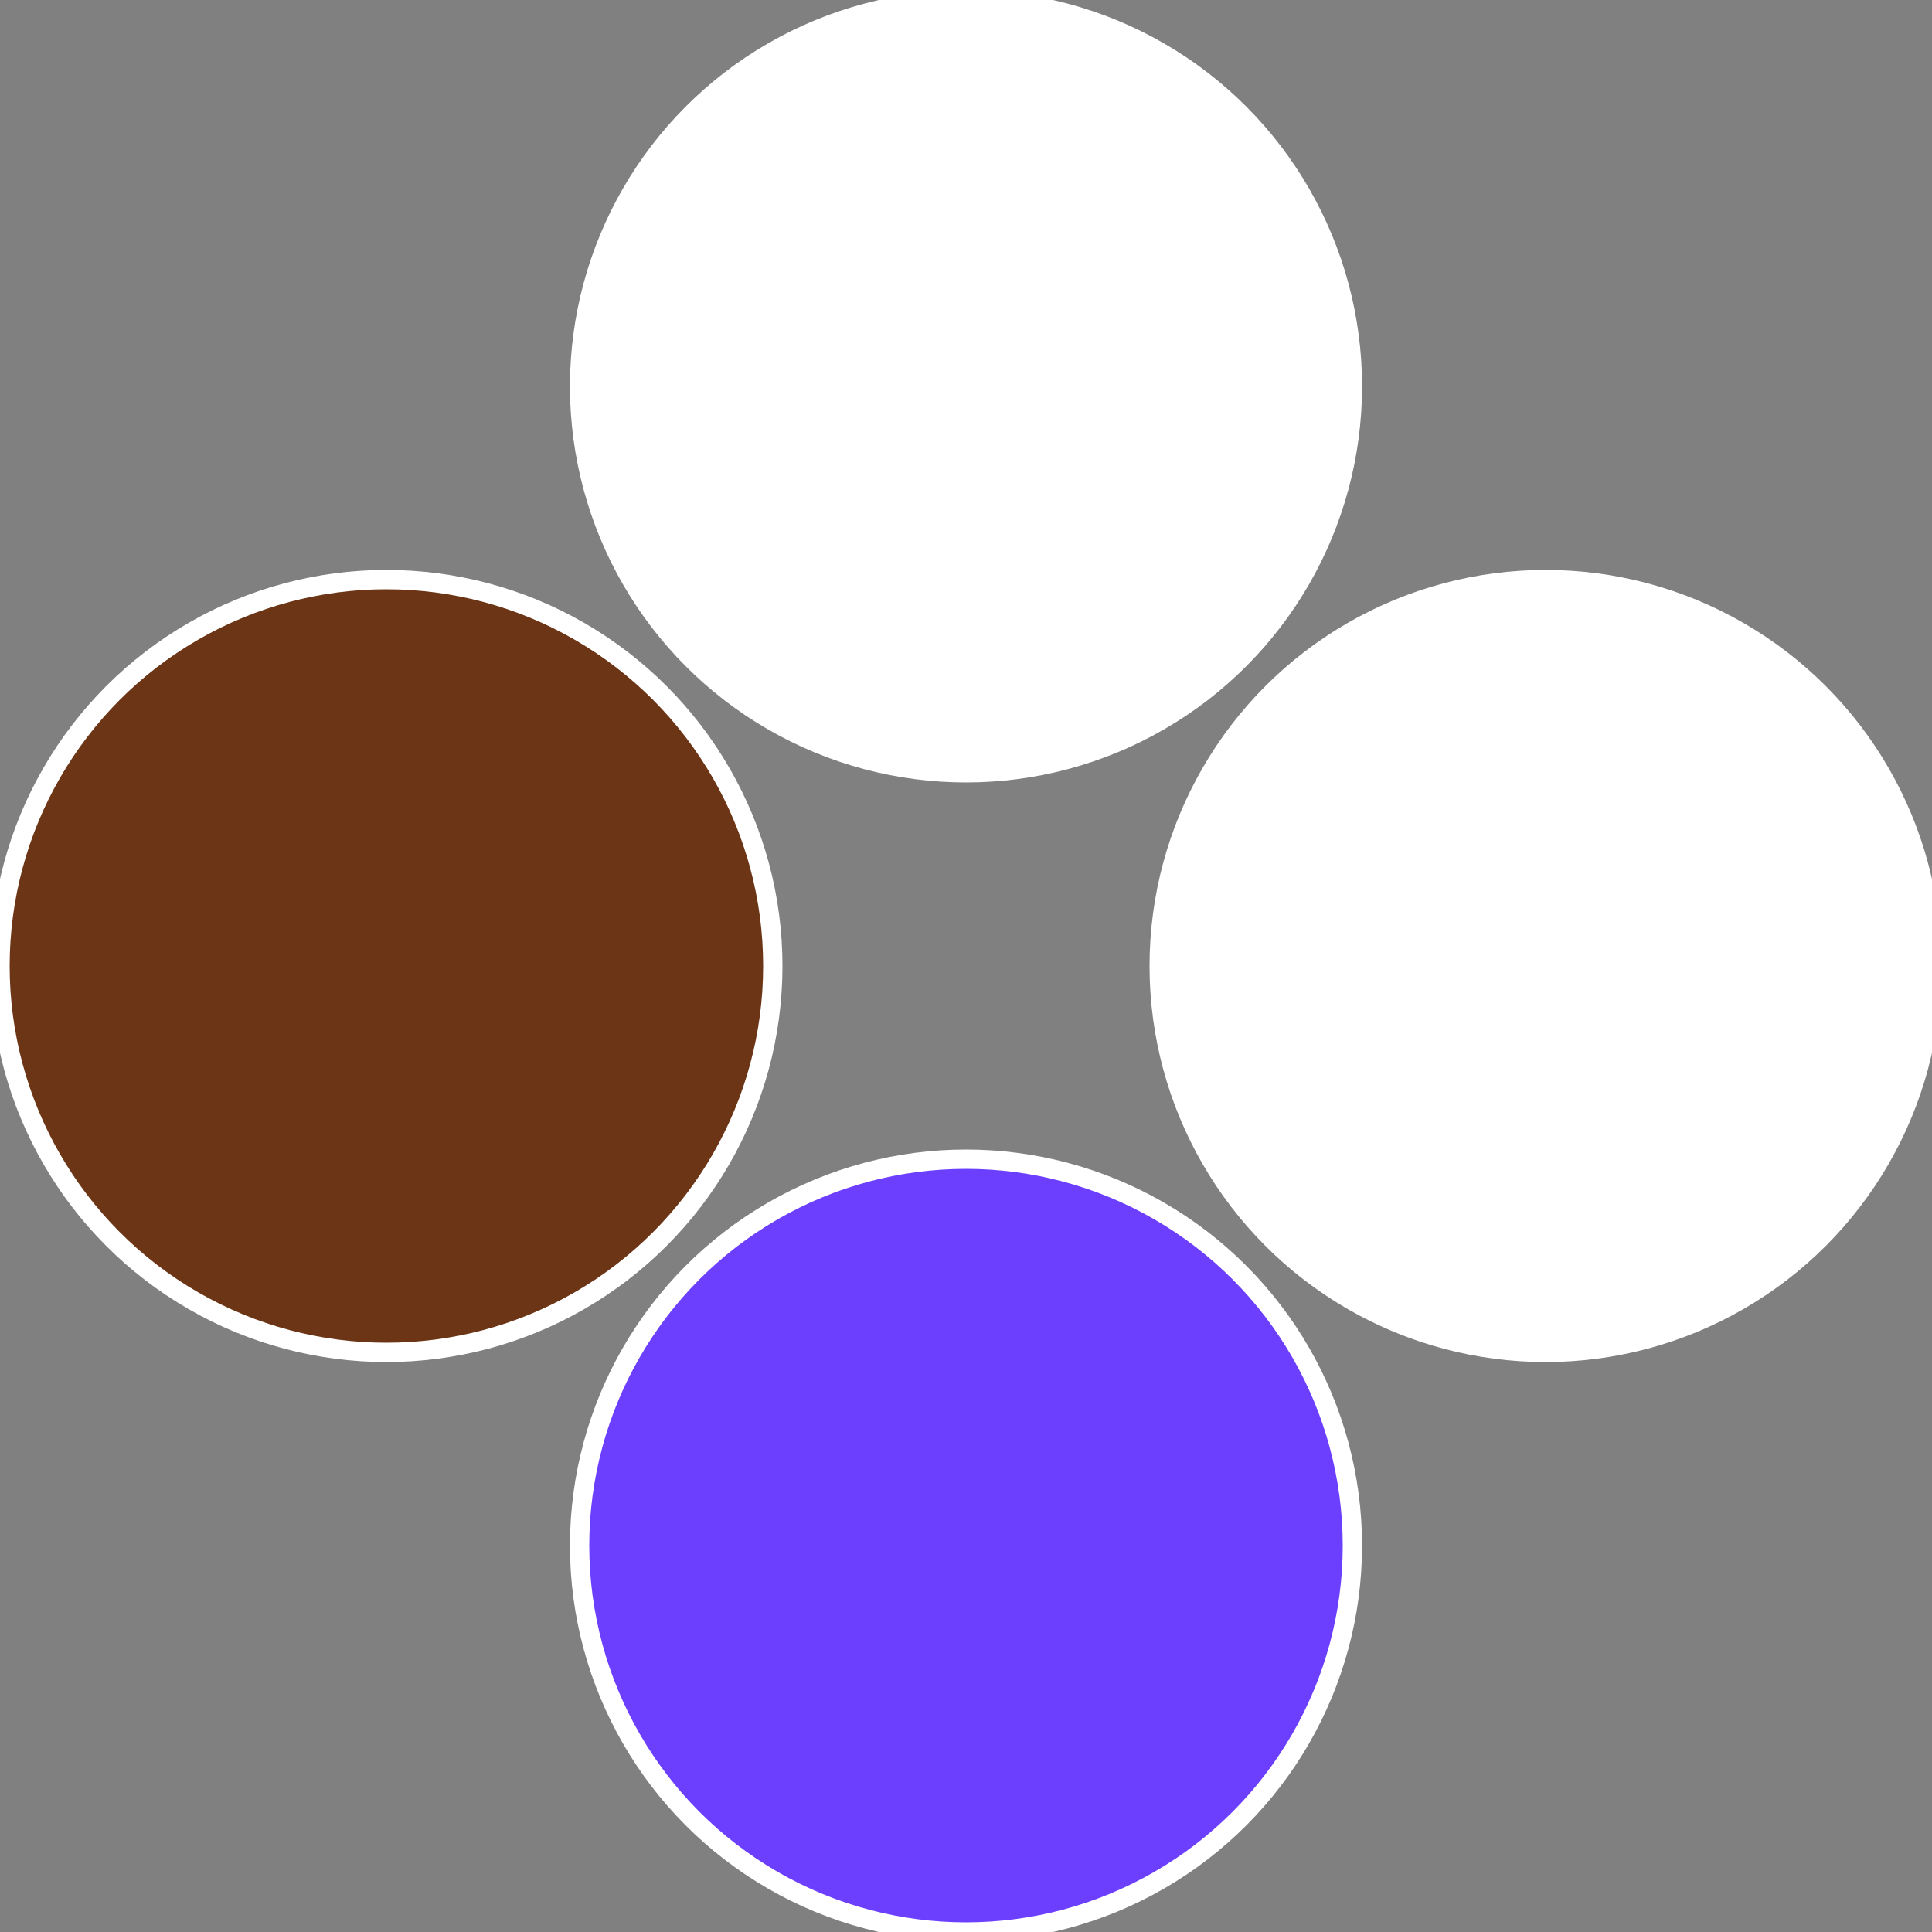
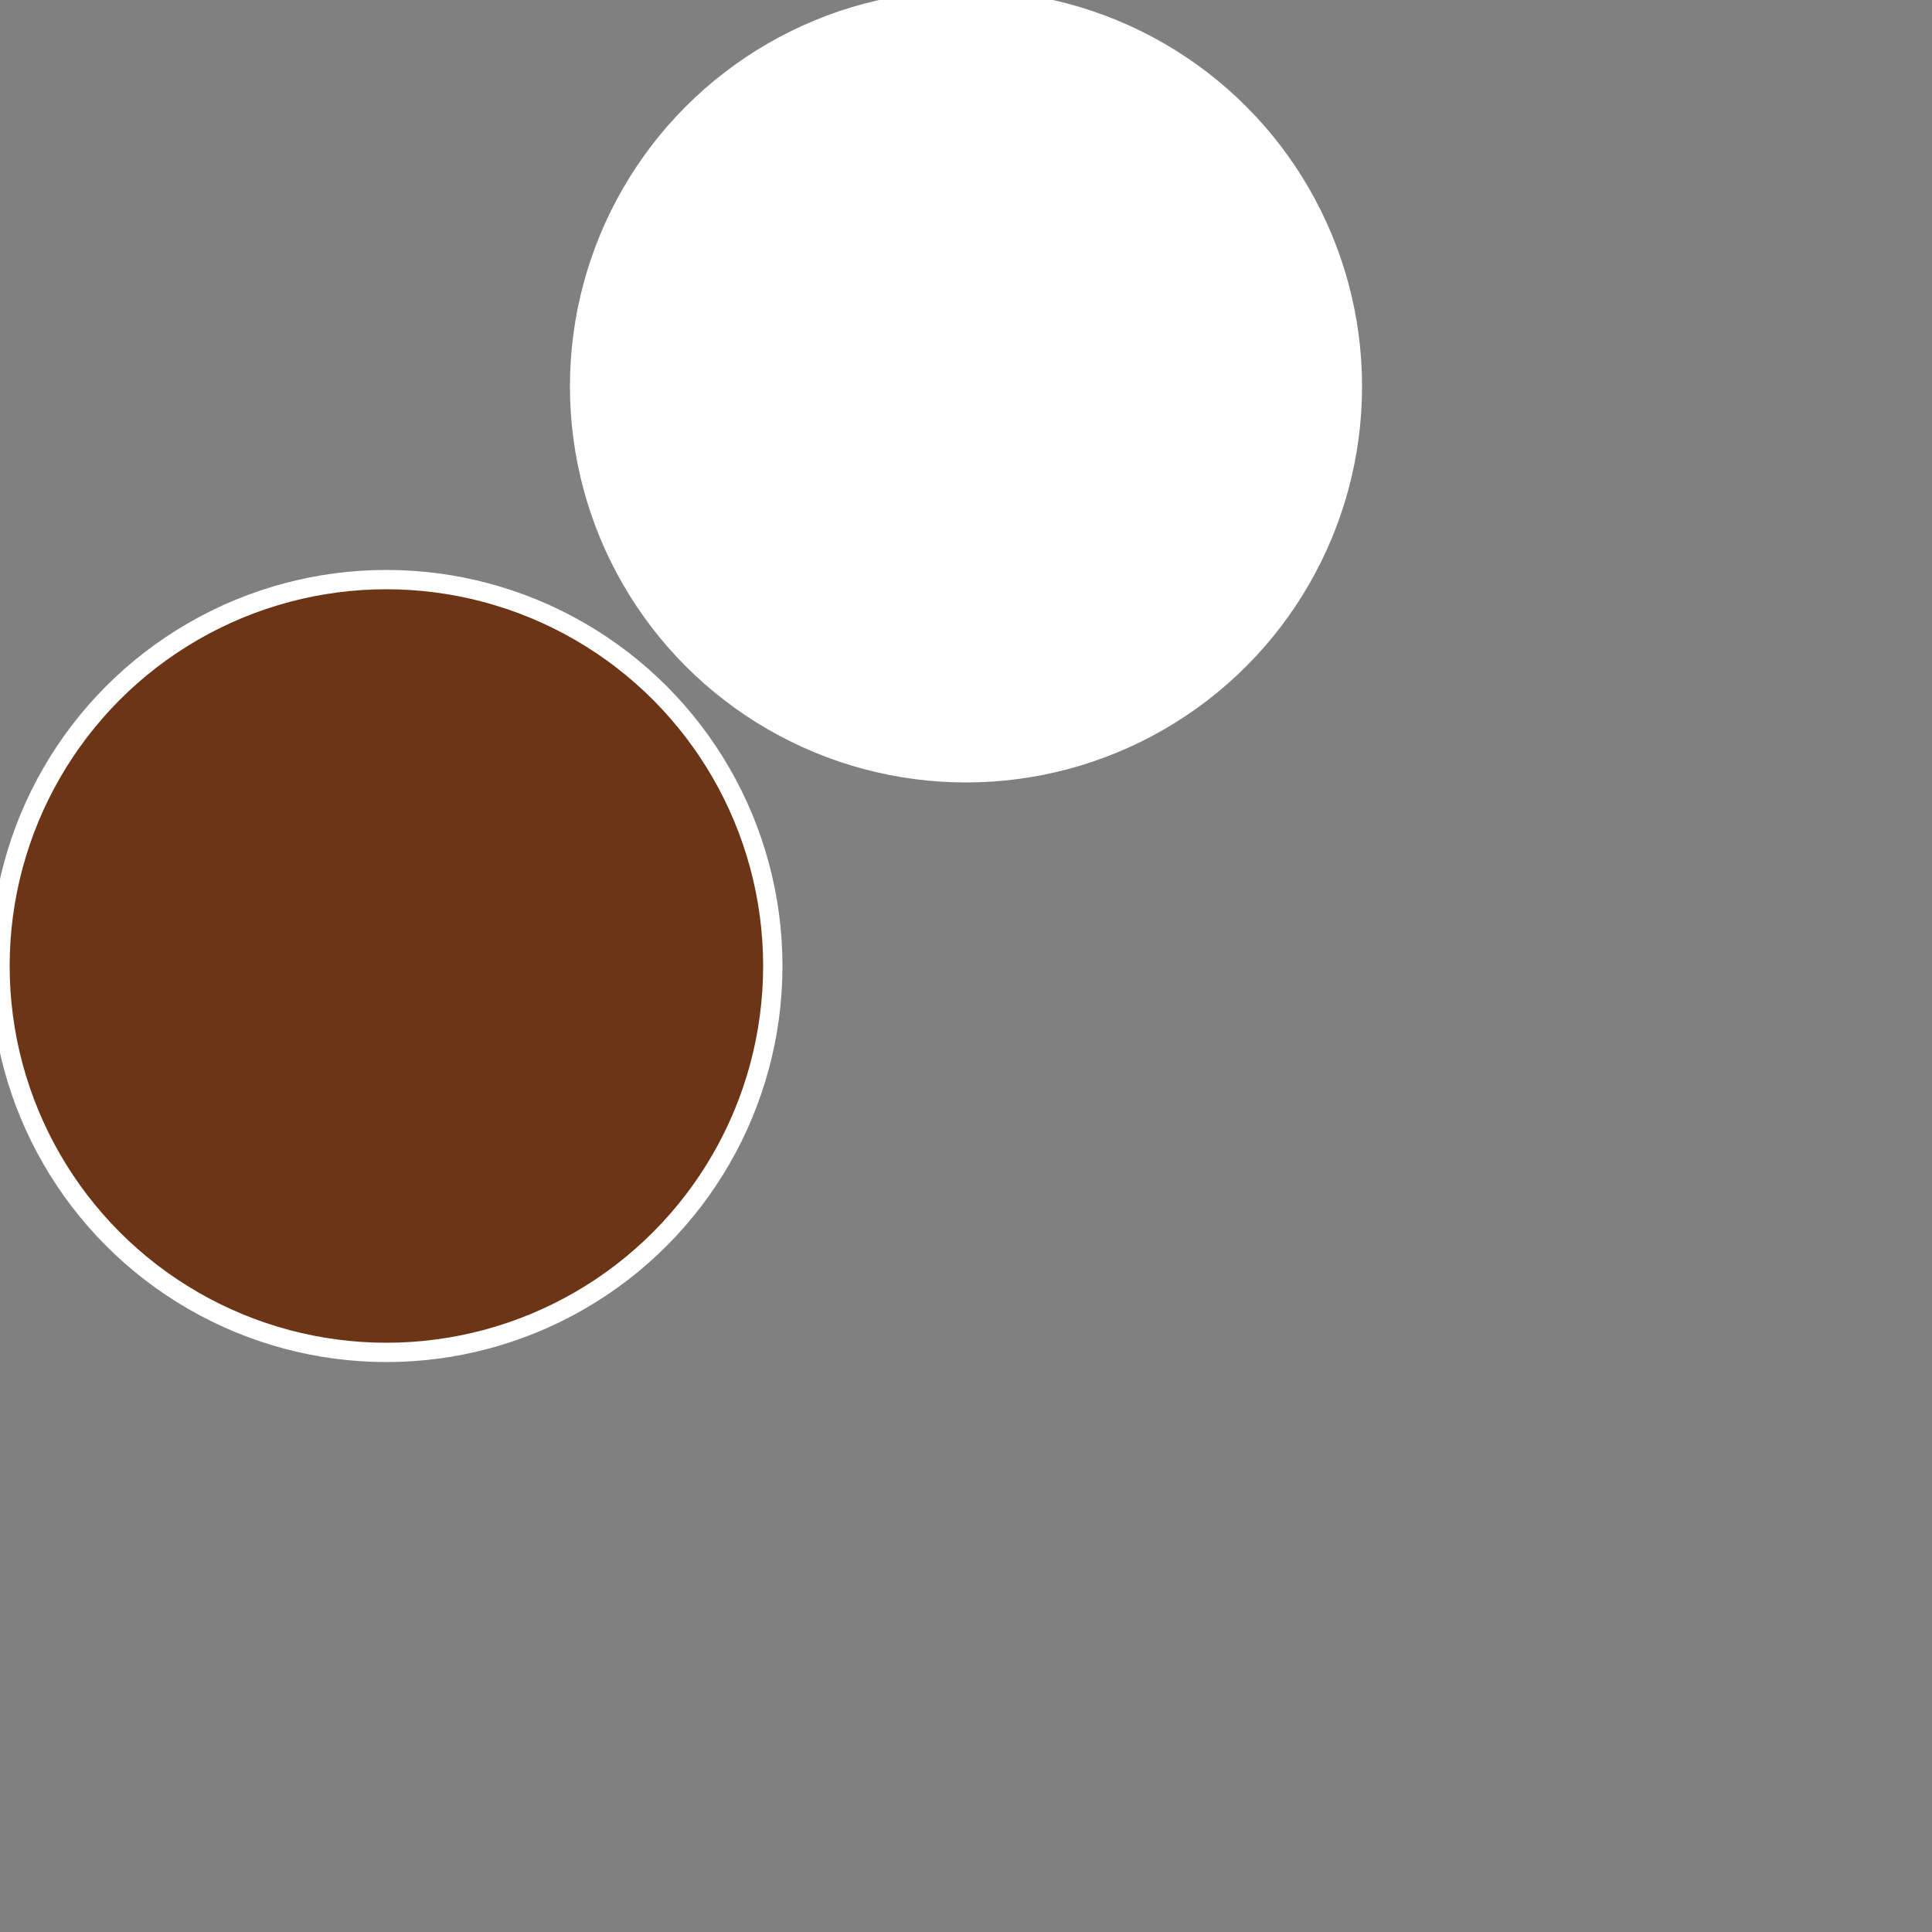
<svg xmlns="http://www.w3.org/2000/svg" width="500" height="500" viewBox="-1 -1 2 2">
  <rect x="-1" y="-1" width="2" height="2" fill="#808080" stroke="none" />
-   <circle cx="0.6" cy="0" r="0.4" fill="#fffffffffffffa2ffffffffffffffbac6c3" stroke="#fff" stroke-width="1%" />
-   <circle cx="3.6739403974421E-17" cy="0.6" r="0.4" fill="#6c3fffffffffffffa2f226" stroke="#fff" stroke-width="1%" />
  <circle cx="-0.6" cy="7.3478807948841E-17" r="0.4" fill="#6c3516fffffffffffffa2f" stroke="#fff" stroke-width="1%" />
  <circle cx="-1.1021821192326E-16" cy="-0.6" r="0.4" fill="#fffffffffffffa2f6c3fffffffffffffecc" stroke="#fff" stroke-width="1%" />
</svg>